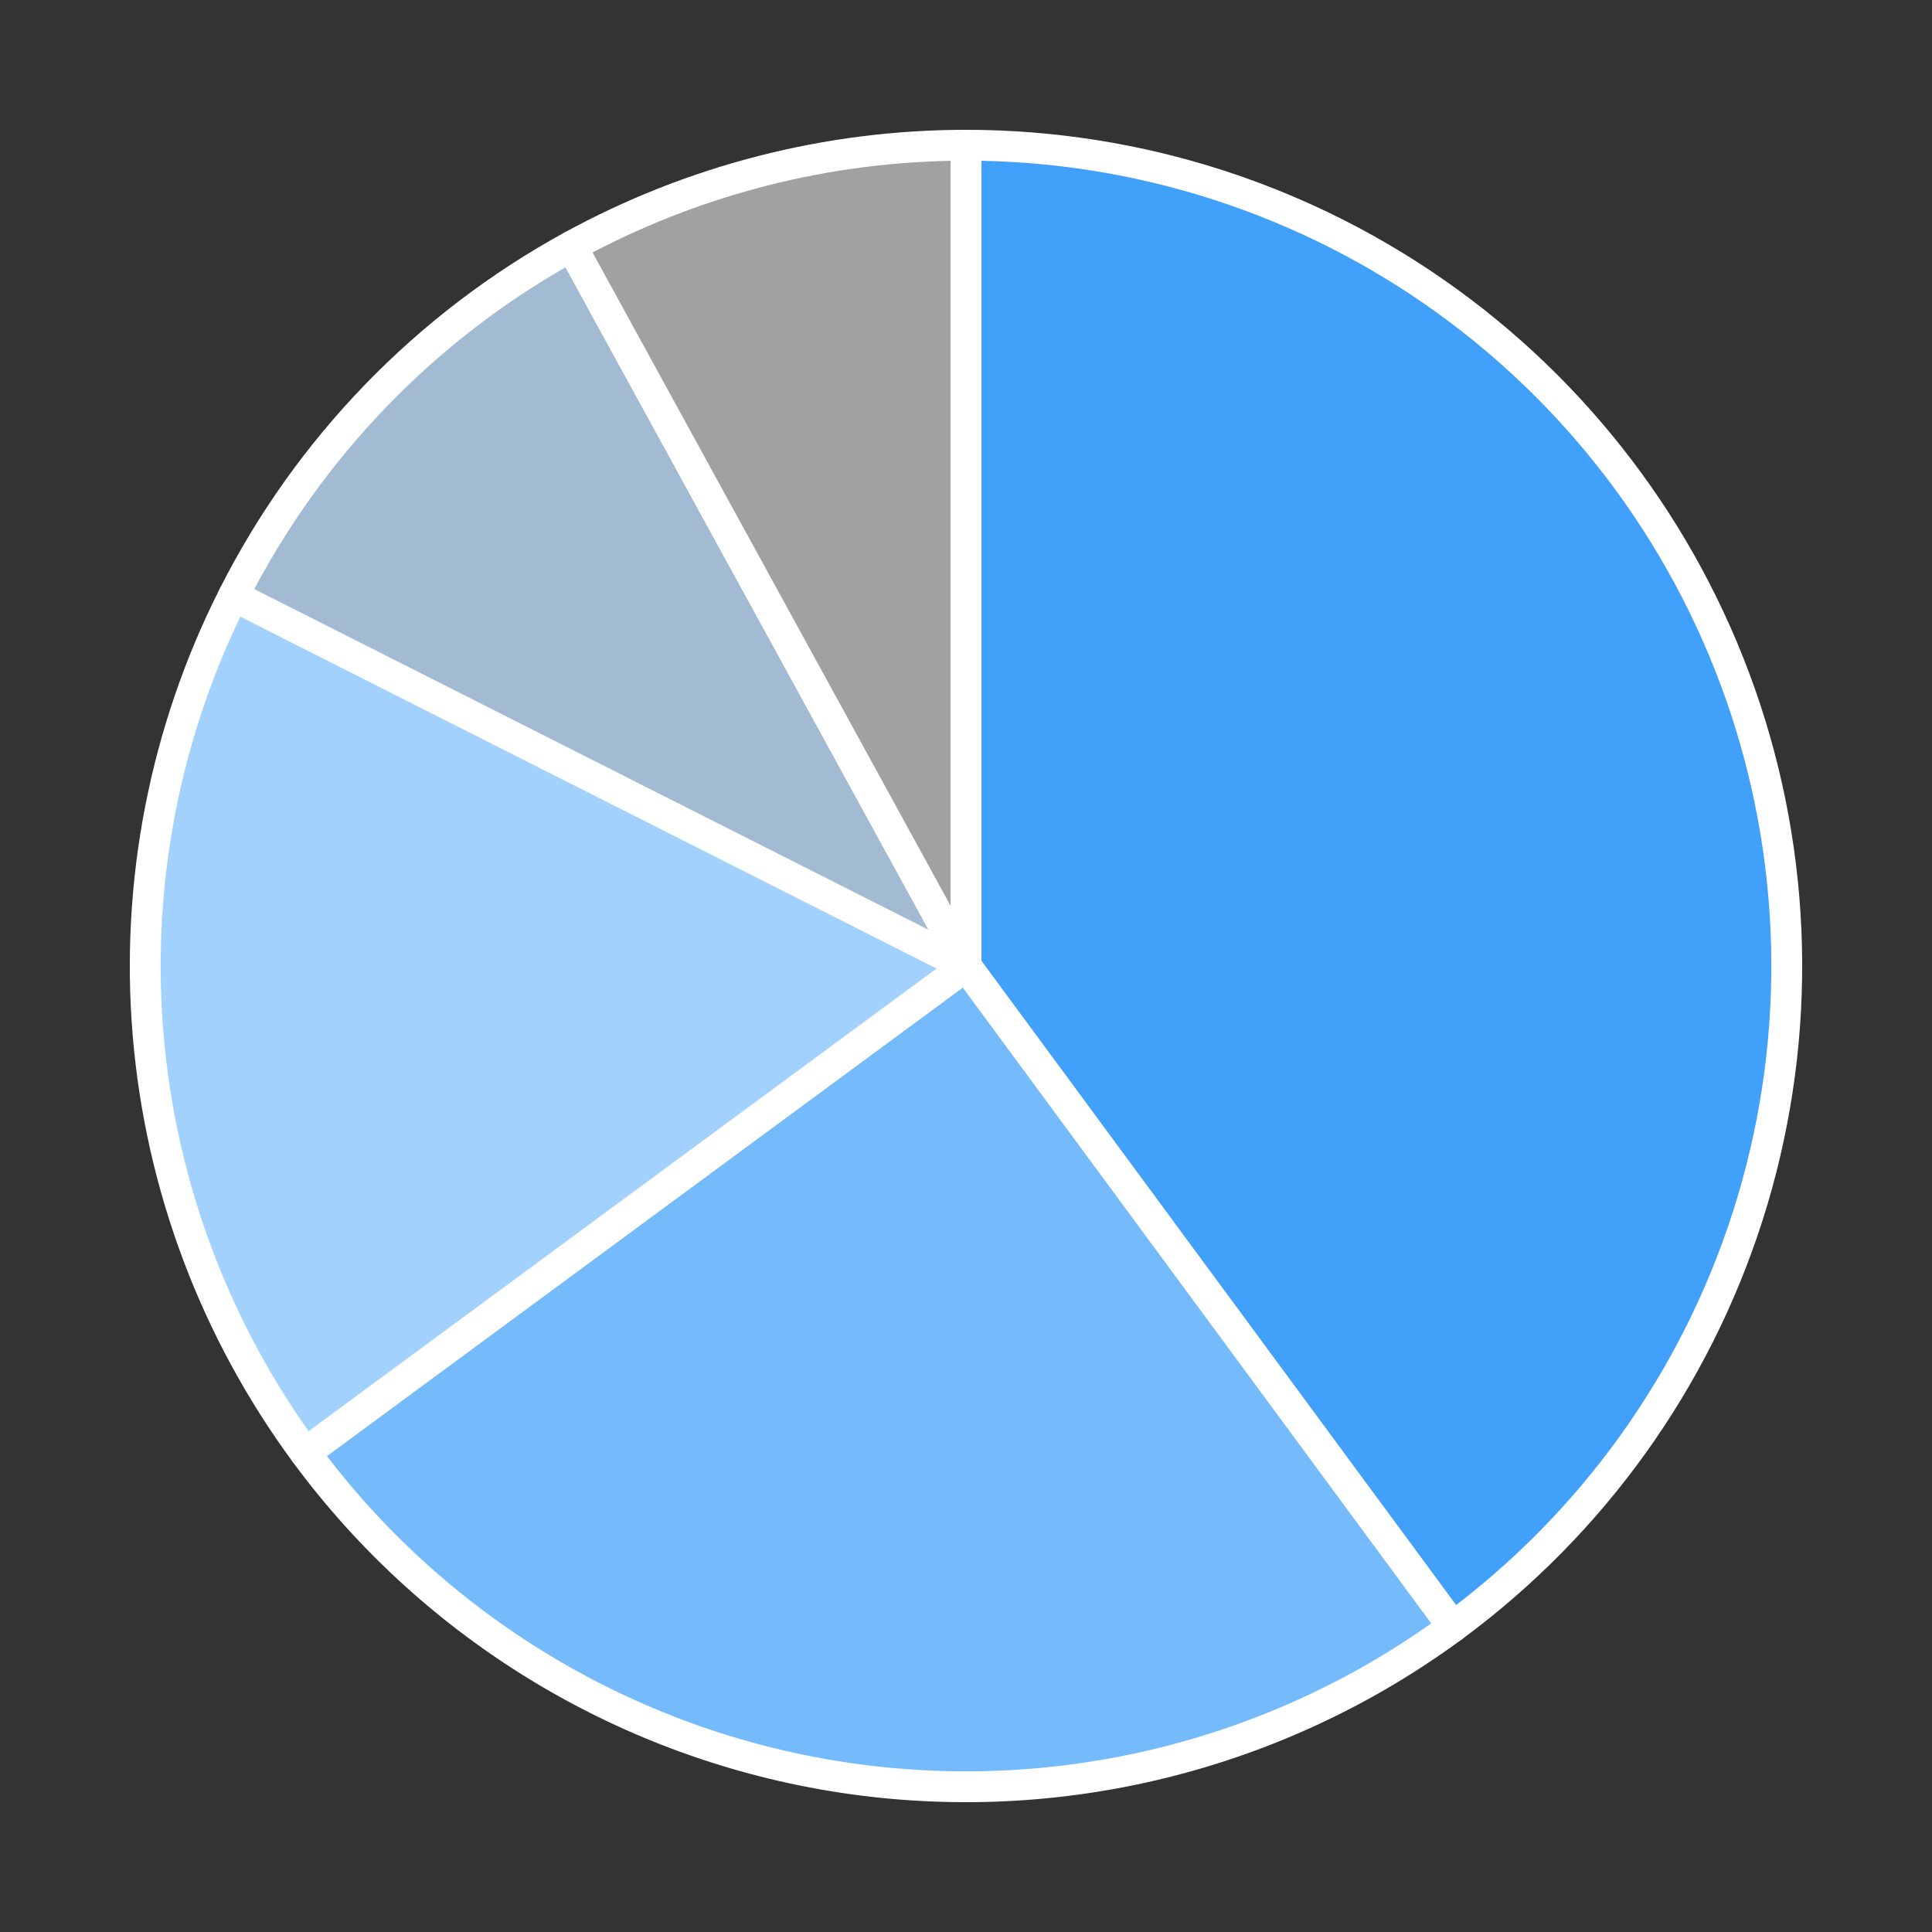
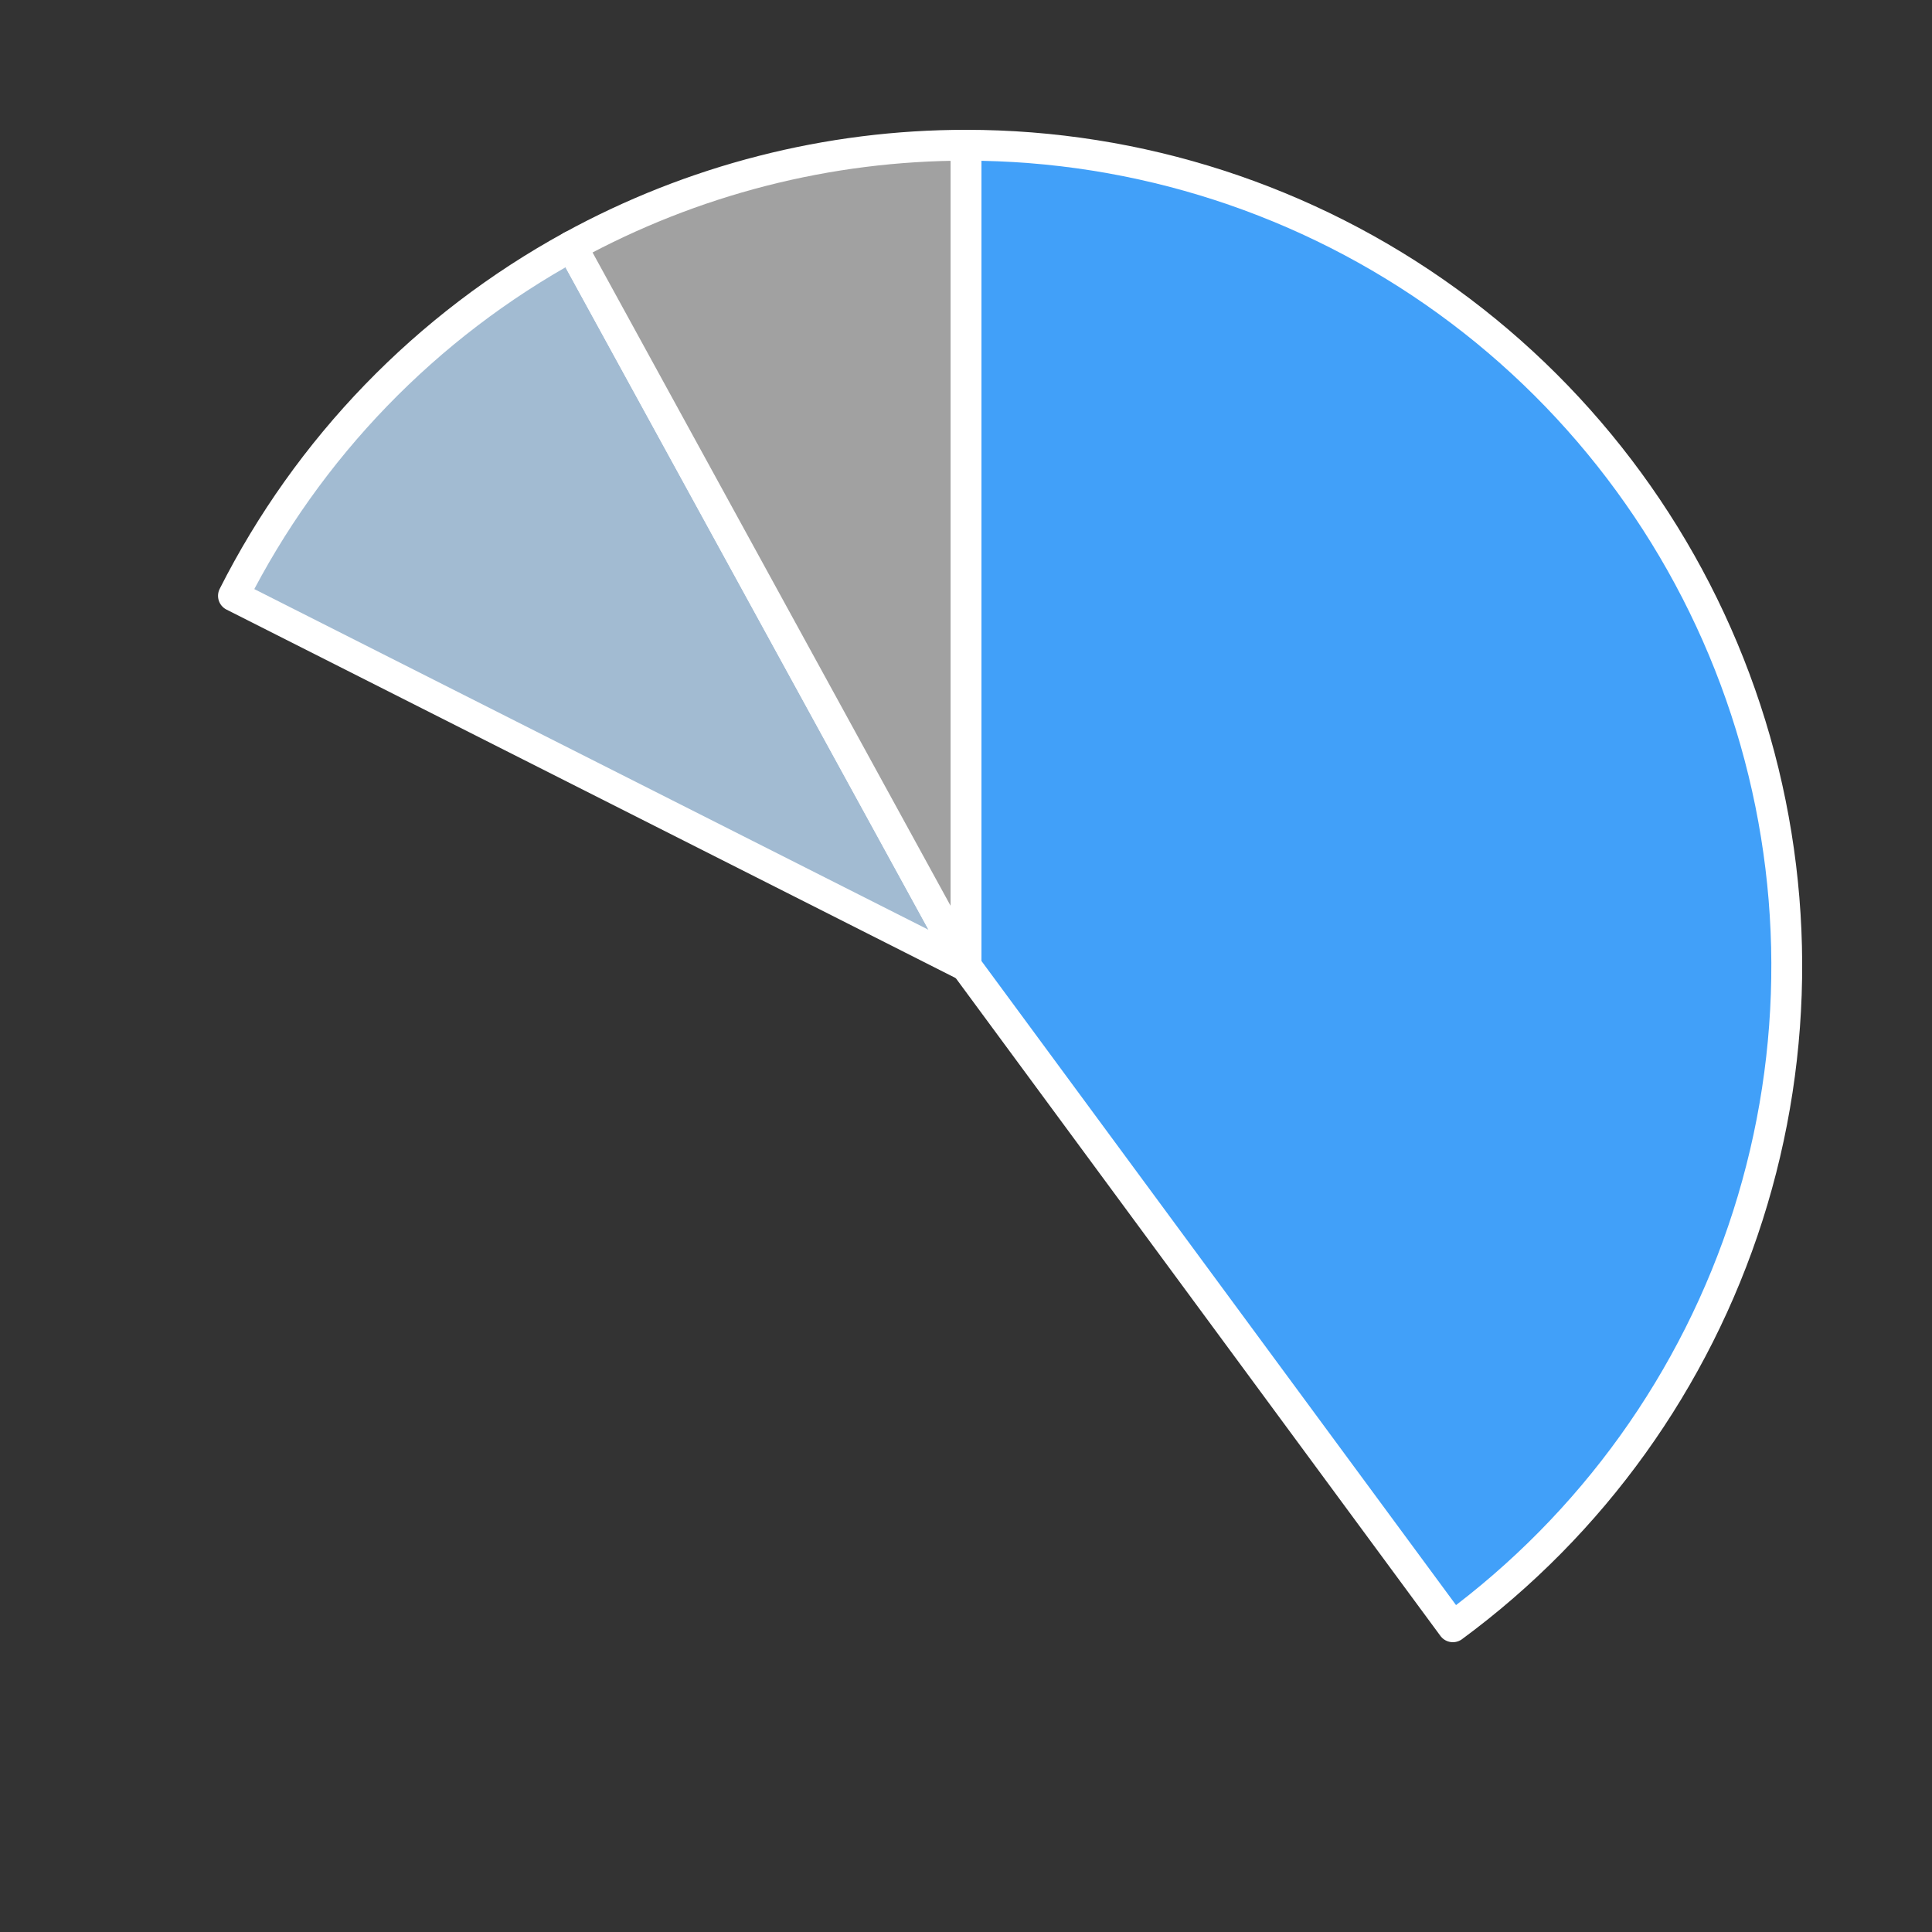
<svg xmlns="http://www.w3.org/2000/svg" height="125.28pt" version="1.1" viewBox="0 0 125.28 125.28" width="125.28pt">
  <rect x="0" y="0" width="125.28" height="125.28" fill="#333333" stroke="none" />
  <defs>
    <style type="text/css">
*{stroke-linecap:butt;stroke-linejoin:round;}
  </style>
  </defs>
  <g id="figure_1">
    <g id="patch_1">
      <path d="M 0 125.28  L 125.28 125.28  L 125.28 0  L 0 0  z " style="fill:none;" />
    </g>
    <g id="axes_1">
      <g id="patch_2">
-         <path d="M 94.21 105.488  C 103.233 98.84 109.93 89.509 113.339 78.833  C 116.749 68.157 116.701 56.671 113.202 46.024  C 109.703 35.377 102.929 26.102 93.851 19.53  C 84.773 12.958 73.847 9.418 62.64 9.418  L 62.64 62.64  L 94.21 105.488  z " style="fill:#41a0f9;stroke:#ffffff;stroke-linejoin:miter;stroke-width:2;" />
+         <path d="M 94.21 105.488  C 103.233 98.84 109.93 89.509 113.339 78.833  C 116.749 68.157 116.701 56.671 113.202 46.024  C 109.703 35.377 102.929 26.102 93.851 19.53  C 84.773 12.958 73.847 9.418 62.64 9.418  L 62.64 62.64  z " style="fill:#41a0f9;stroke:#ffffff;stroke-linejoin:miter;stroke-width:2;" />
      </g>
      <g id="patch_3">
-         <path d="M 19.792 94.21  C 28.162 105.57 40.715 113.148 54.666 115.262  C 68.617 117.376 82.851 113.858 94.21 105.488  L 62.64 62.64  L 19.792 94.21  z " style="fill:#75bafb;stroke:#ffffff;stroke-linejoin:miter;stroke-width:2;" />
-       </g>
+         </g>
      <g id="patch_4">
-         <path d="M 15.138 38.636  C 10.698 47.423 8.782 57.271 9.603 67.082  C 10.425 76.892 13.953 86.285 19.792 94.21  L 62.64 62.64  L 15.138 38.636  z " style="fill:#a1d1fc;stroke:#ffffff;stroke-linejoin:miter;stroke-width:2;" />
-       </g>
+         </g>
      <g id="patch_5">
        <path d="M 37.062 15.967  C 32.374 18.536 28.099 21.797 24.382 25.64  C 20.666 29.483 17.549 33.864 15.138 38.636  L 62.64 62.64  L 37.062 15.967  z " style="fill:#a2bbd2;stroke:#ffffff;stroke-linejoin:miter;stroke-width:2;" />
      </g>
      <g id="patch_6">
        <path d="M 62.64 9.418  C 58.187 9.418 53.752 9.976 49.439 11.081  C 45.125 12.185 40.967 13.827 37.062 15.967  L 62.64 62.64  L 62.64 9.418  z " style="fill:#a1a1a1;stroke:#ffffff;stroke-linejoin:miter;stroke-width:2;" />
      </g>
      <g id="matplotlib.axis_1" />
      <g id="matplotlib.axis_2" />
    </g>
  </g>
</svg>